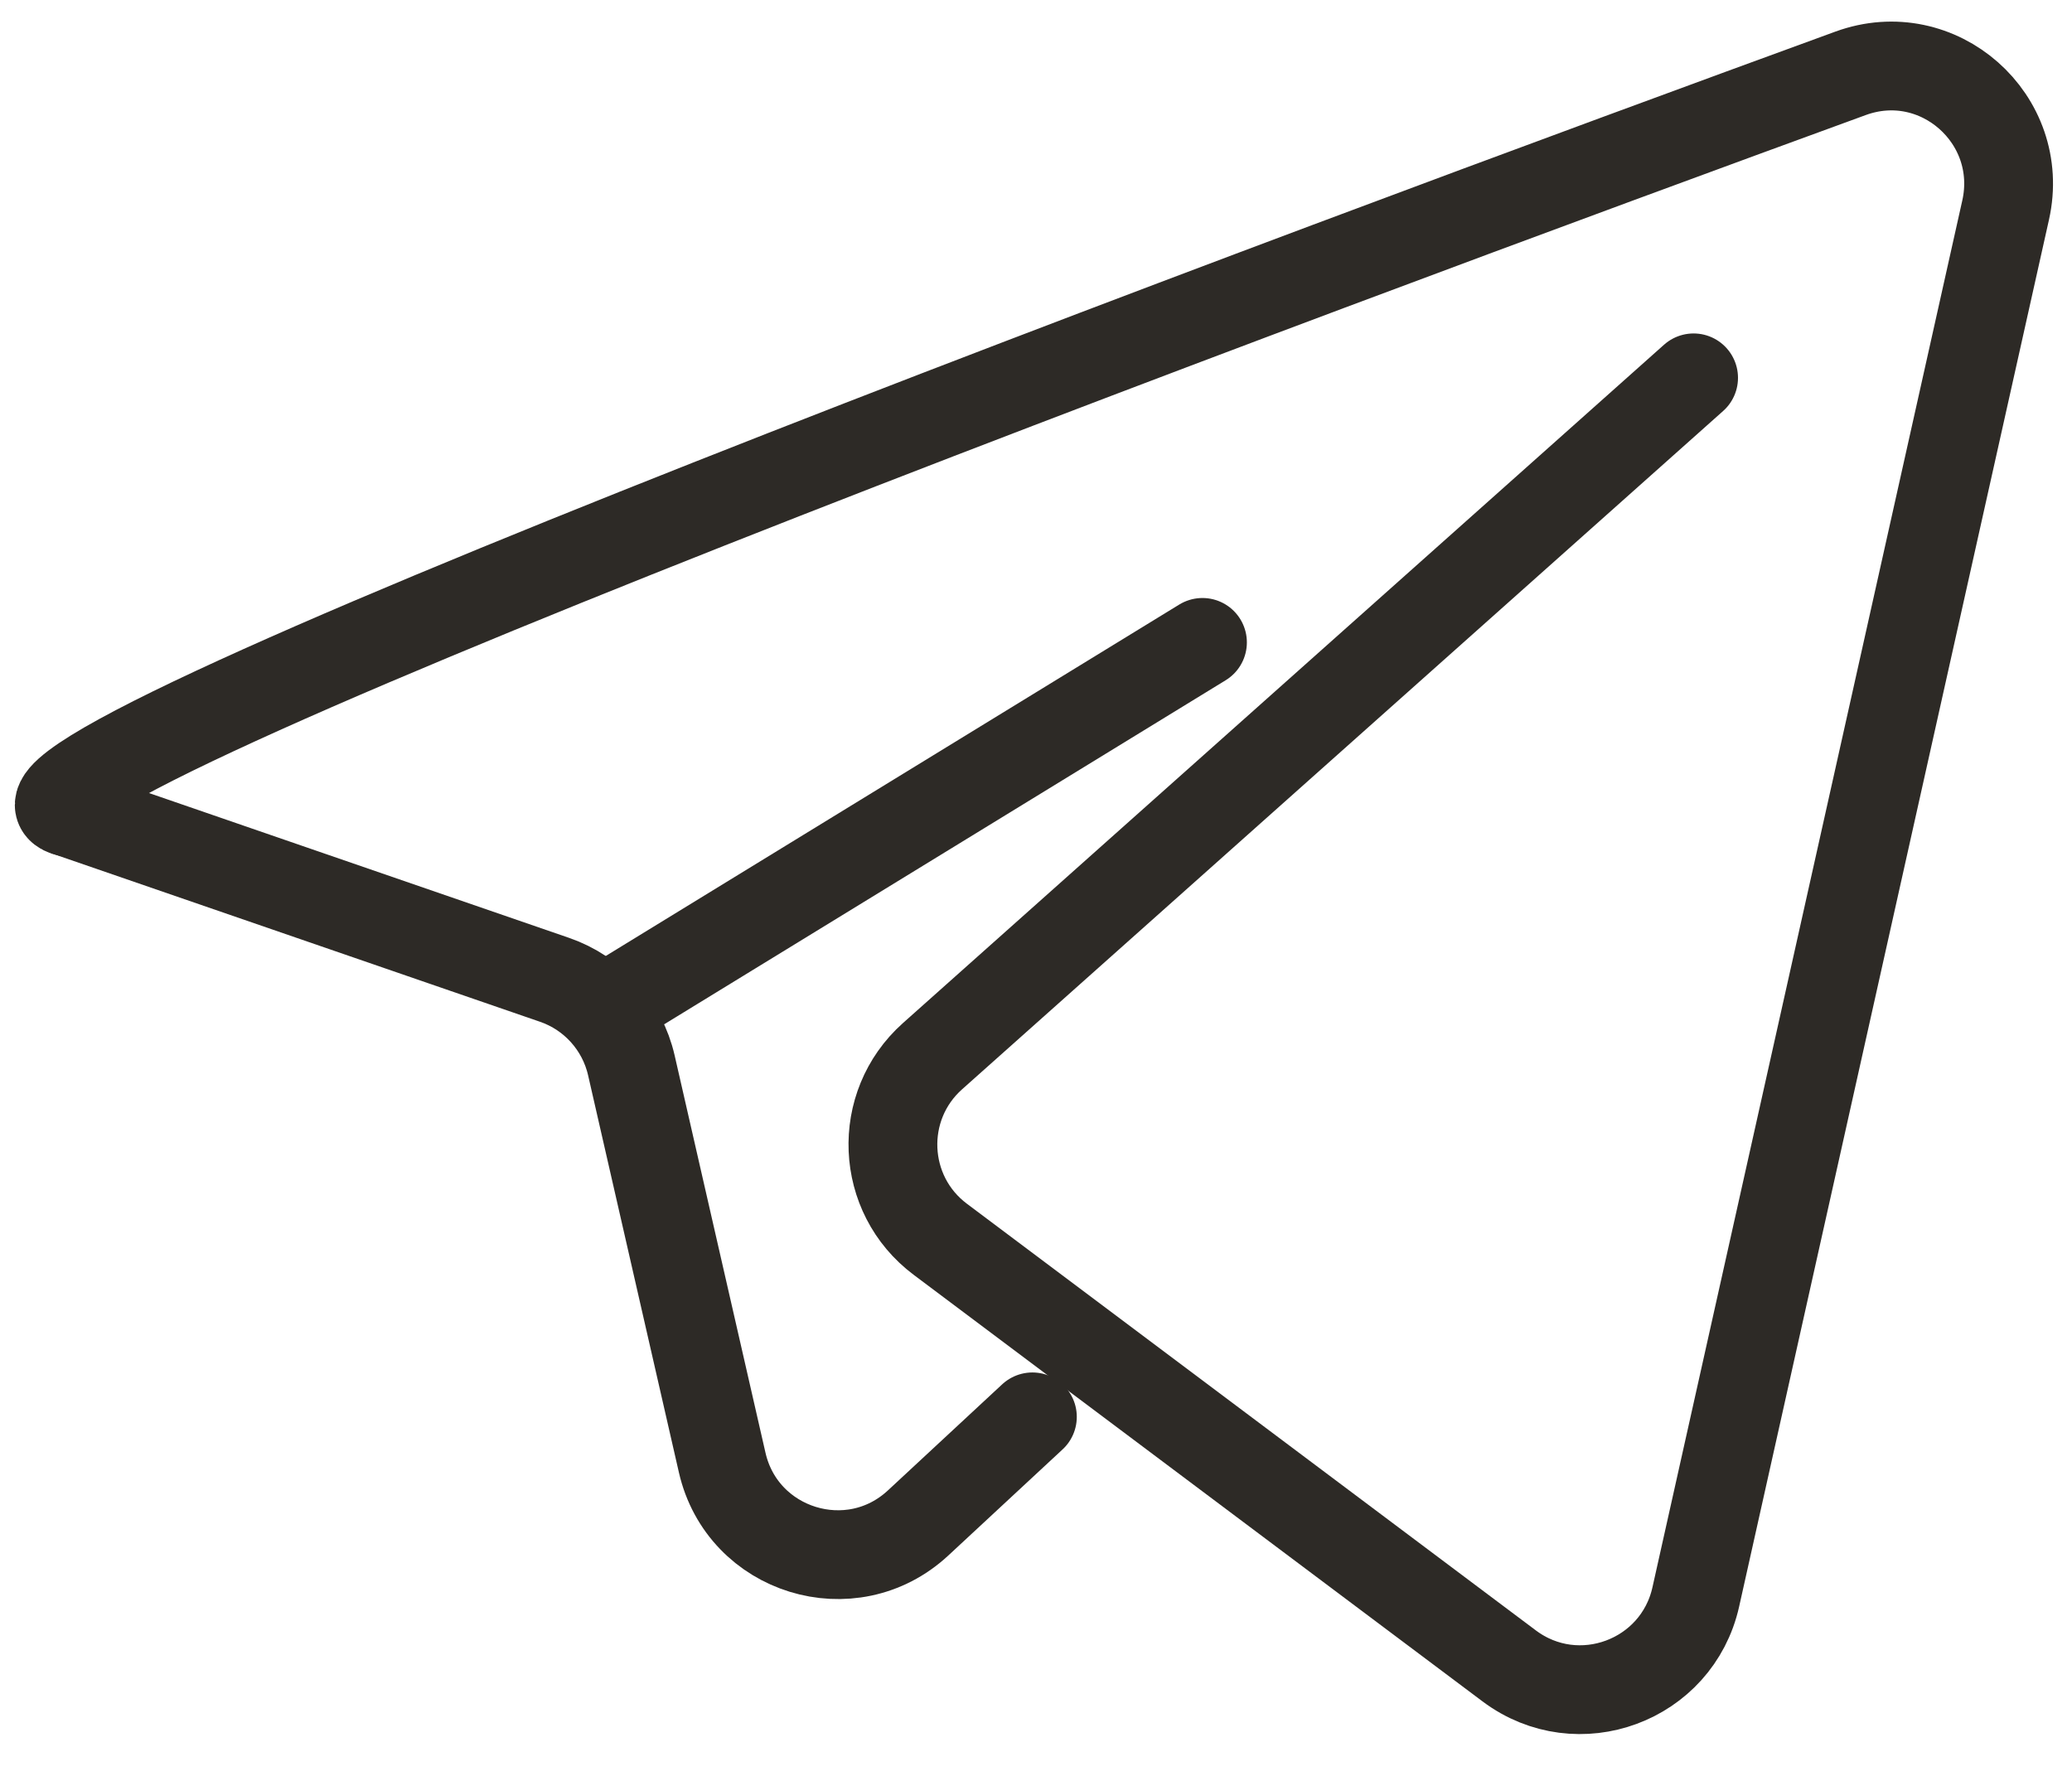
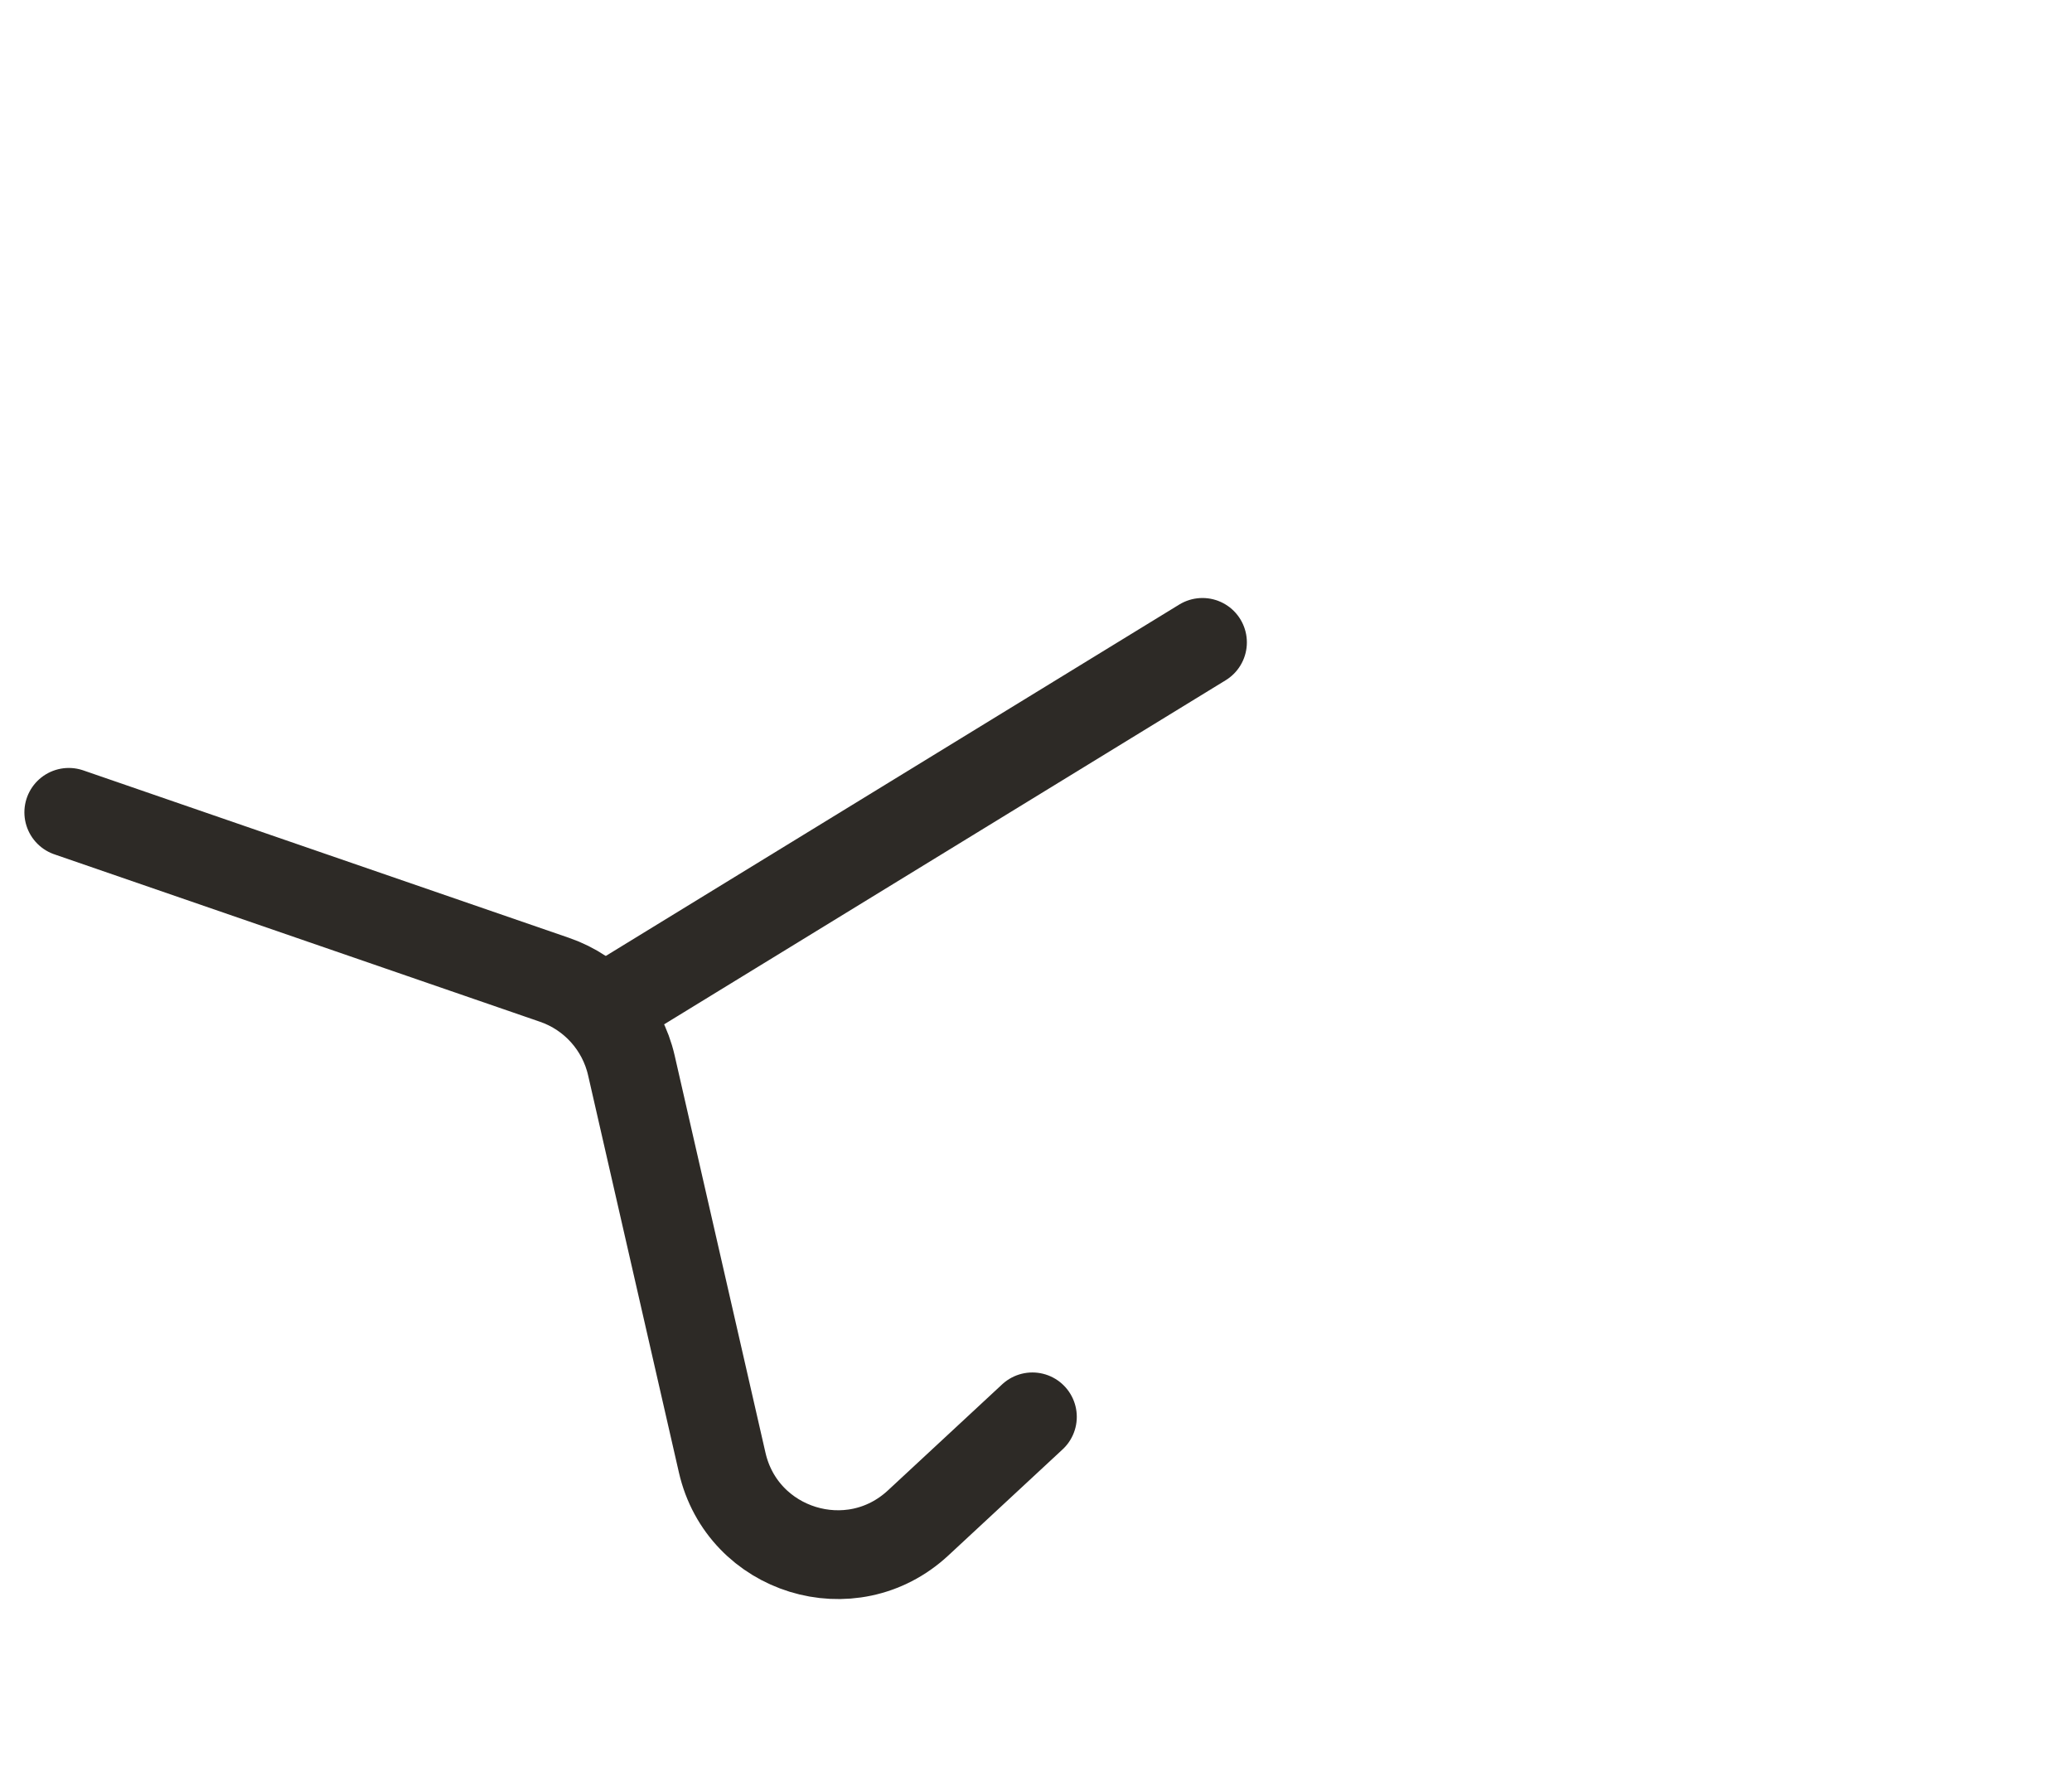
<svg xmlns="http://www.w3.org/2000/svg" width="35" height="30" viewBox="0 0 35 30" fill="none">
-   <path d="M1.162 13.723C-1.165 13.206 22.277 4.518 31.259 1.239C32.74 0.698 34.223 2.01 33.879 3.549L28.645 26.978C28.328 28.395 26.655 29.014 25.493 28.142L15.883 20.935C14.872 20.177 14.809 18.683 15.752 17.842L28.608 6.383" stroke="#2D2A26" stroke-width="1.5" stroke-linecap="round" />
  <path d="M1.162 13.723L9.367 16.552C10.02 16.777 10.511 17.324 10.665 17.997L12.199 24.707C12.542 26.208 14.381 26.775 15.509 25.727L17.439 23.935" stroke="#2D2A26" stroke-width="1.5" stroke-linecap="round" />
  <path d="M20.312 10.852L10.418 16.915" stroke="#2D2A26" stroke-width="1.5" stroke-linecap="round" />
</svg>